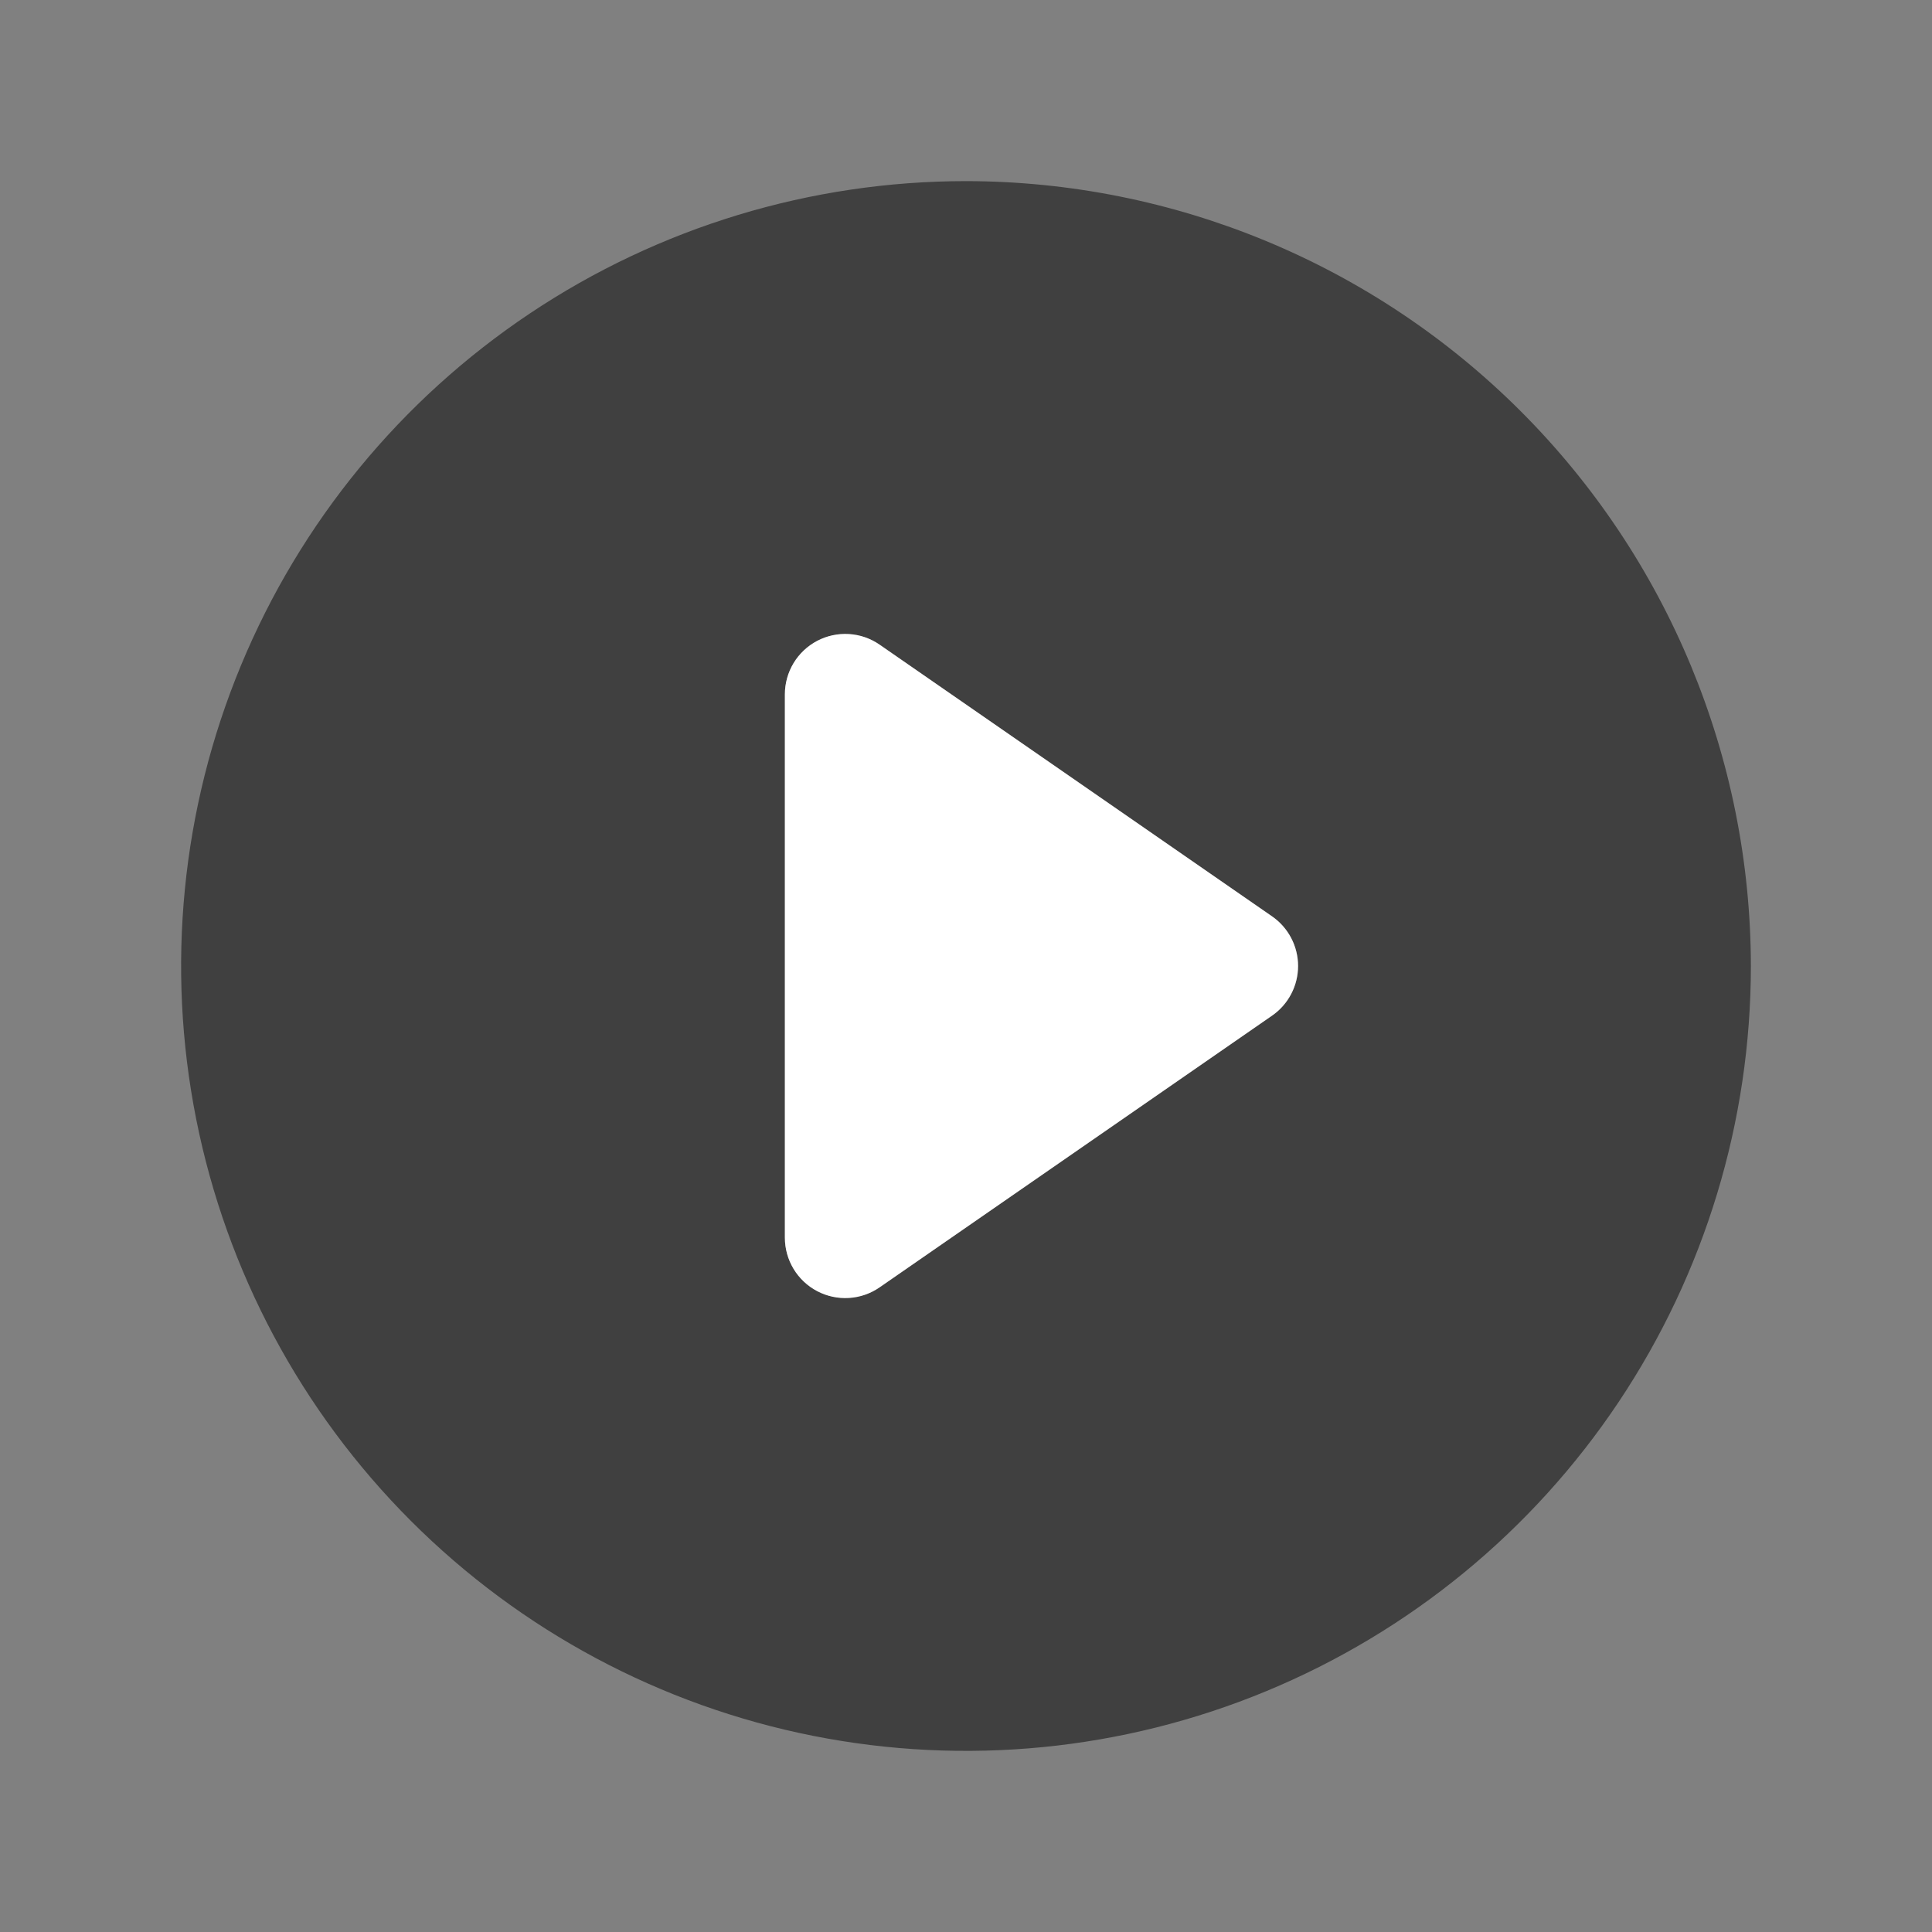
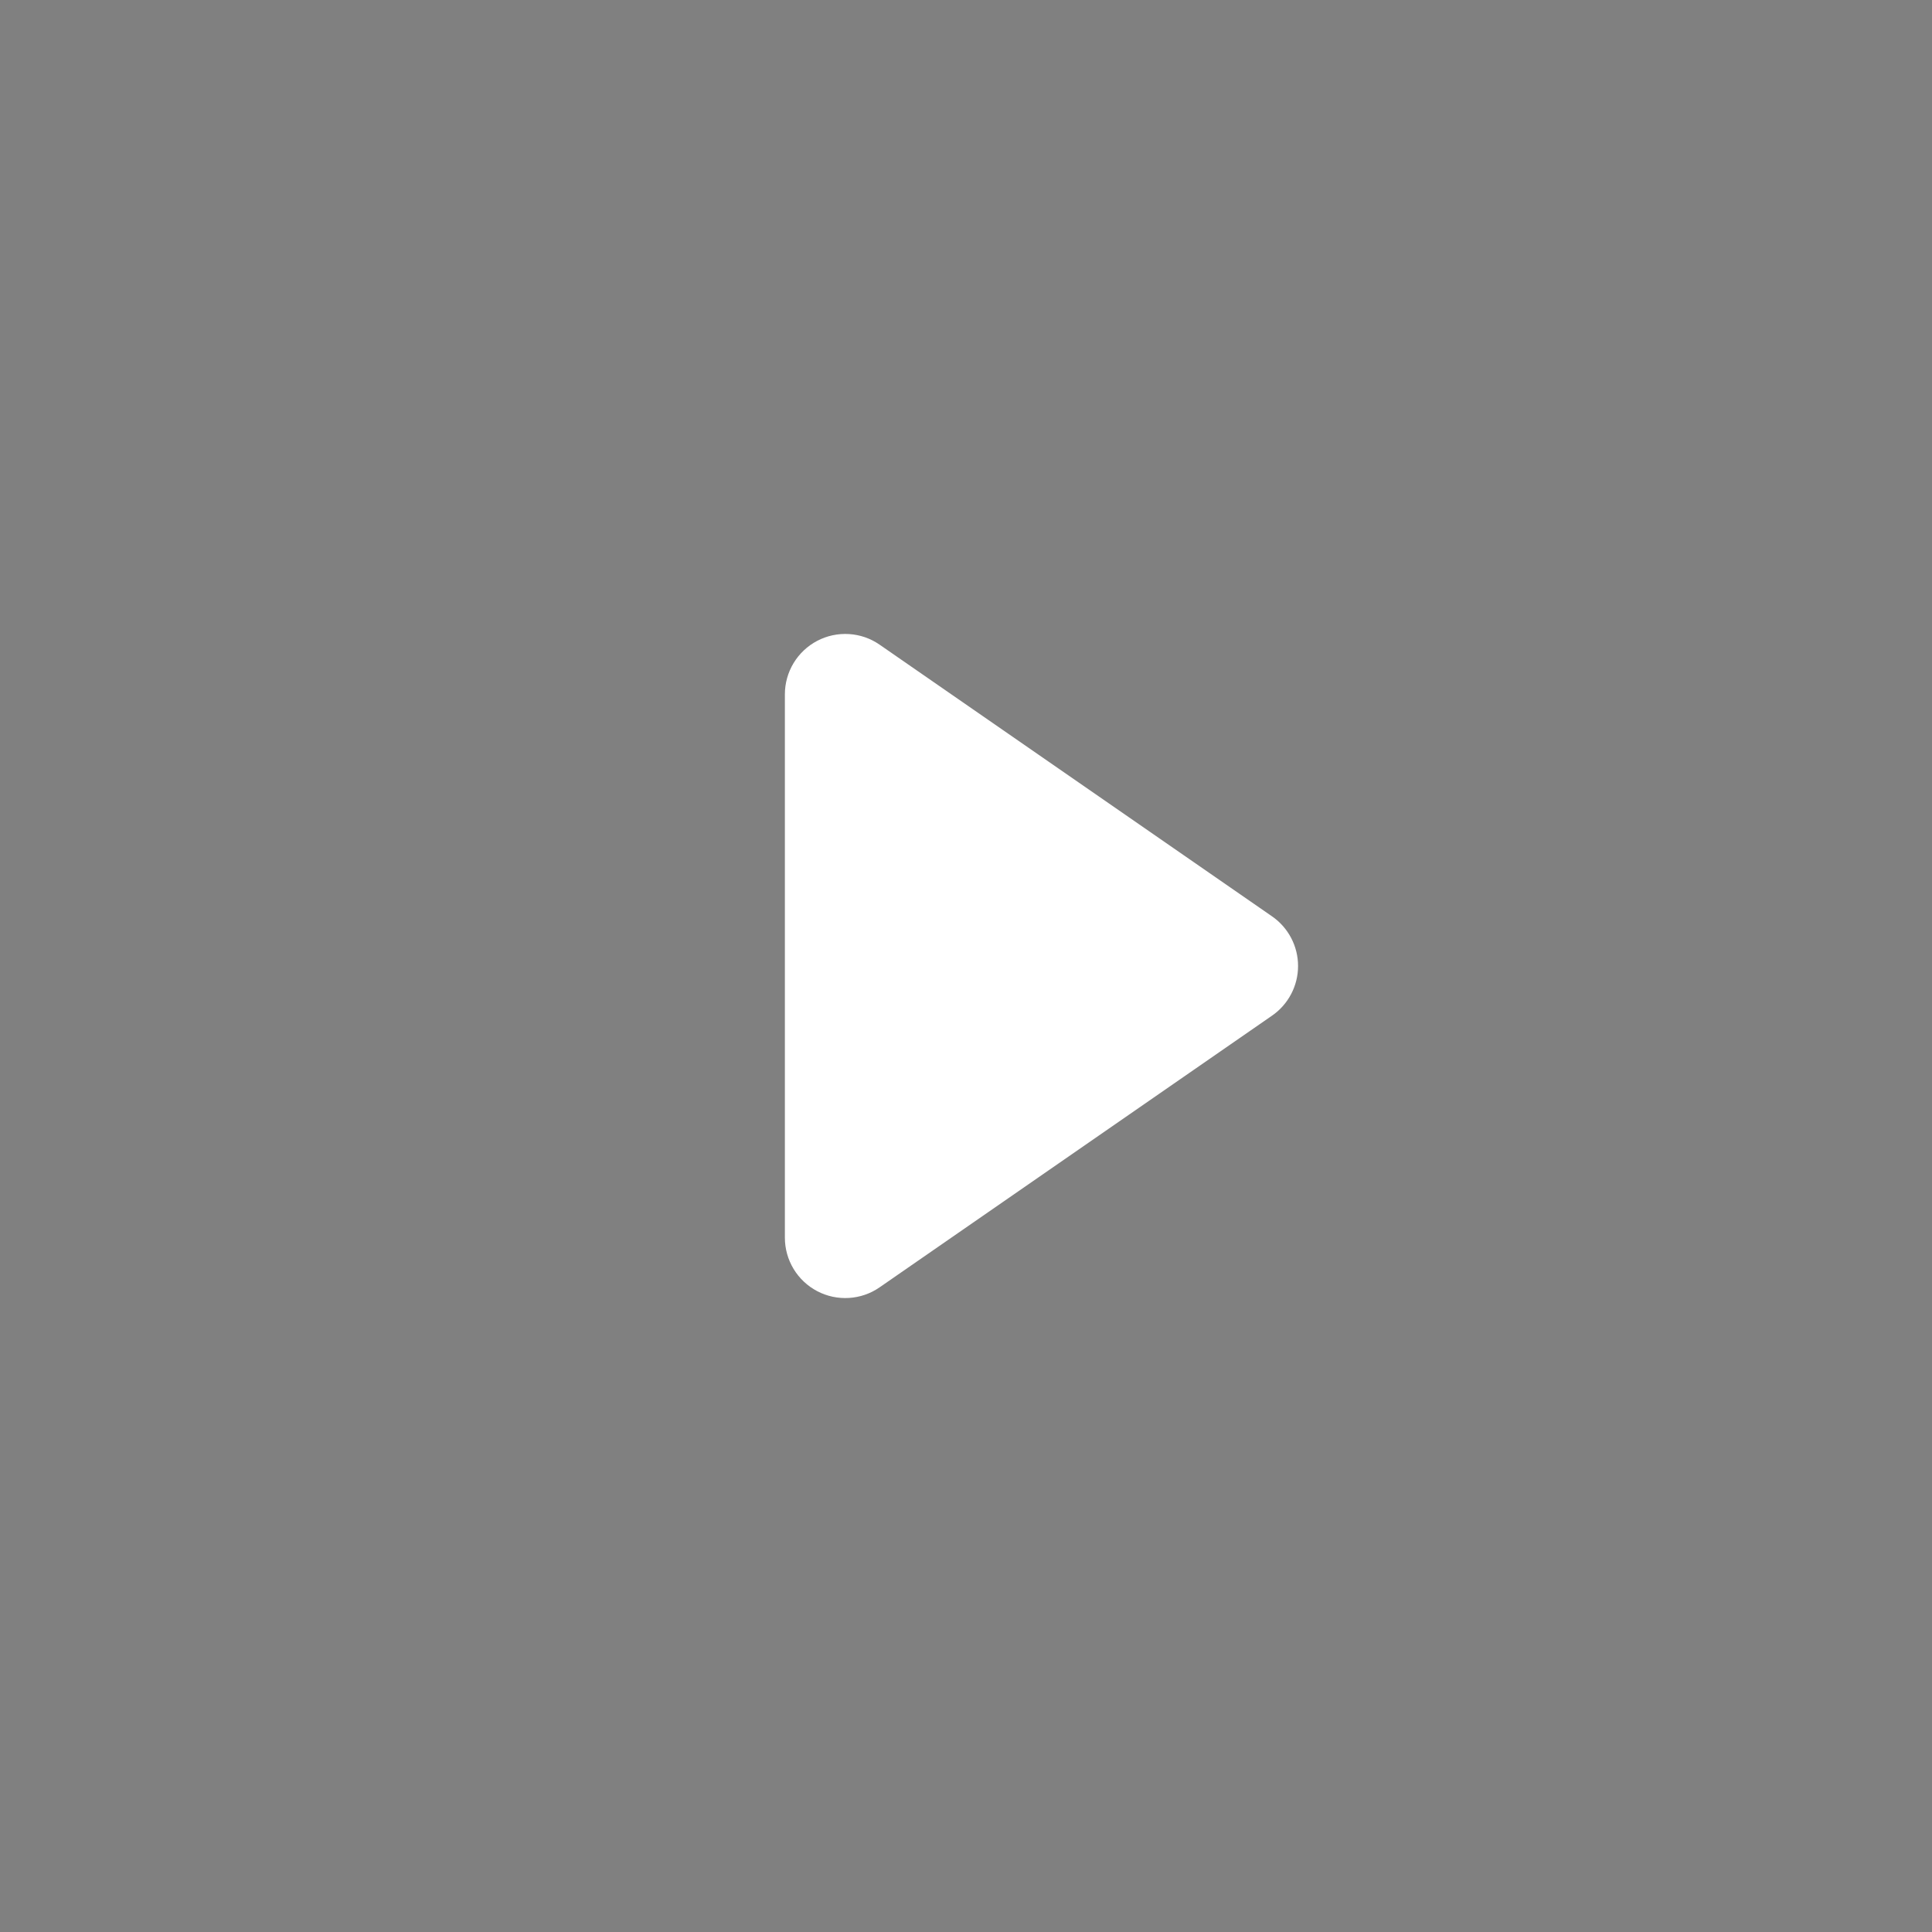
<svg xmlns="http://www.w3.org/2000/svg" width="80" height="80" viewBox="0 0 80 80" fill="none">
  <rect x="0" y="0" width="80" height="80" fill="#808080" stroke="none" />
-   <path d="M40 7.5C33.572 7.5 27.289 9.406 21.944 12.977C16.599 16.548 12.434 21.624 9.974 27.563C7.514 33.501 6.87 40.036 8.124 46.34C9.379 52.645 12.474 58.436 17.019 62.981C21.564 67.526 27.355 70.621 33.66 71.876C39.964 73.129 46.499 72.486 52.437 70.026C58.376 67.566 63.452 63.401 67.023 58.056C70.594 52.711 72.5 46.428 72.5 40C72.491 31.383 69.064 23.122 62.971 17.029C56.878 10.936 48.617 7.509 40 7.5ZM52.672 42.056L36.422 53.306C36.047 53.566 35.608 53.718 35.153 53.745C34.697 53.773 34.243 53.676 33.839 53.464C33.435 53.252 33.097 52.934 32.861 52.544C32.625 52.154 32.5 51.706 32.5 51.25V28.75C32.5 28.294 32.625 27.846 32.861 27.456C33.097 27.066 33.435 26.748 33.839 26.536C34.243 26.324 34.697 26.227 35.153 26.255C35.608 26.282 36.047 26.434 36.422 26.694L52.672 37.944C53.005 38.174 53.276 38.481 53.464 38.839C53.652 39.197 53.75 39.596 53.75 40C53.75 40.404 53.652 40.803 53.464 41.161C53.276 41.519 53.005 41.826 52.672 42.056Z" fill="black" fill-opacity="0.5" />
  <path d="M52.672 42.056L36.422 53.306C36.047 53.566 35.608 53.718 35.153 53.745C34.697 53.773 34.243 53.676 33.839 53.464C33.435 53.252 33.097 52.934 32.861 52.544C32.625 52.154 32.5 51.706 32.5 51.25V28.75C32.5 28.294 32.625 27.846 32.861 27.456C33.097 27.066 33.435 26.748 33.839 26.536C34.243 26.324 34.697 26.227 35.153 26.255C35.608 26.282 36.047 26.434 36.422 26.694L52.672 37.944C53.005 38.174 53.276 38.481 53.464 38.839C53.652 39.197 53.75 39.596 53.75 40C53.75 40.404 53.652 40.803 53.464 41.161C53.276 41.519 53.005 41.826 52.672 42.056Z" fill="white" />
</svg>